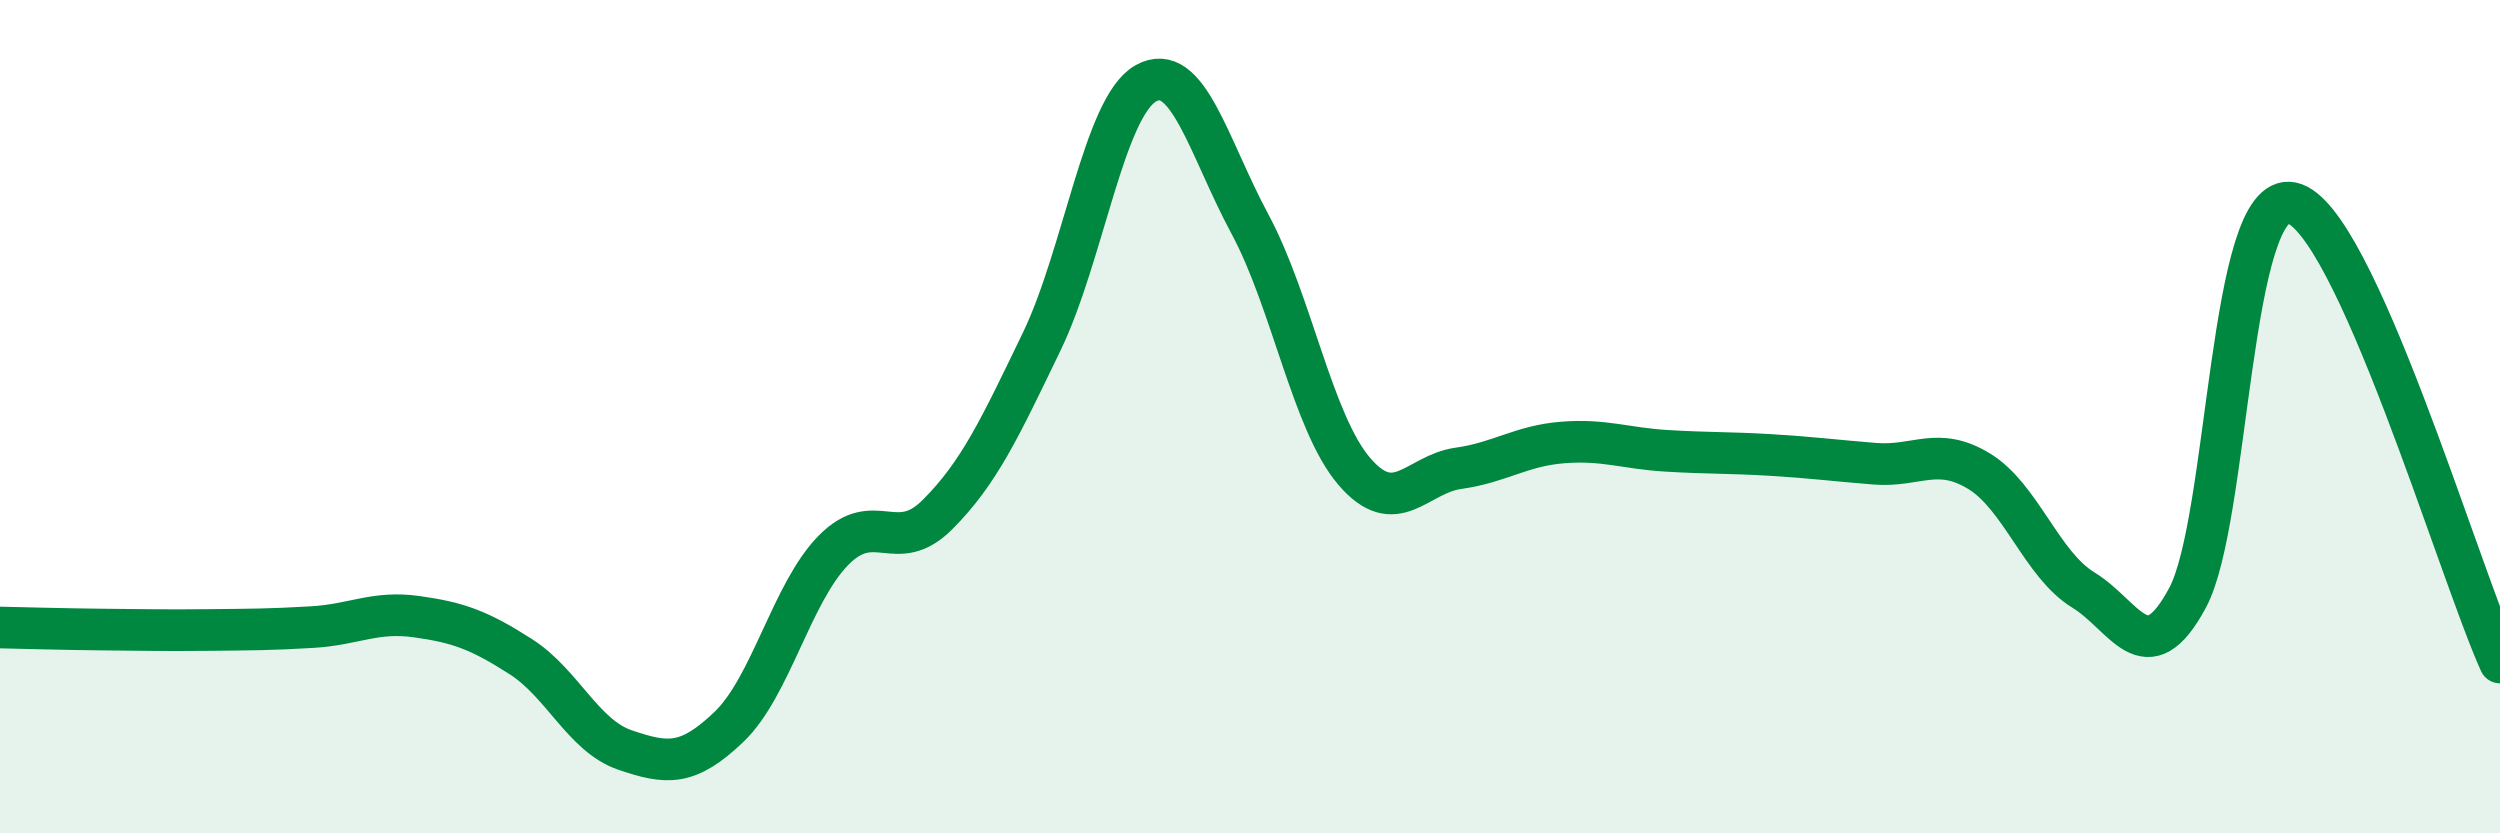
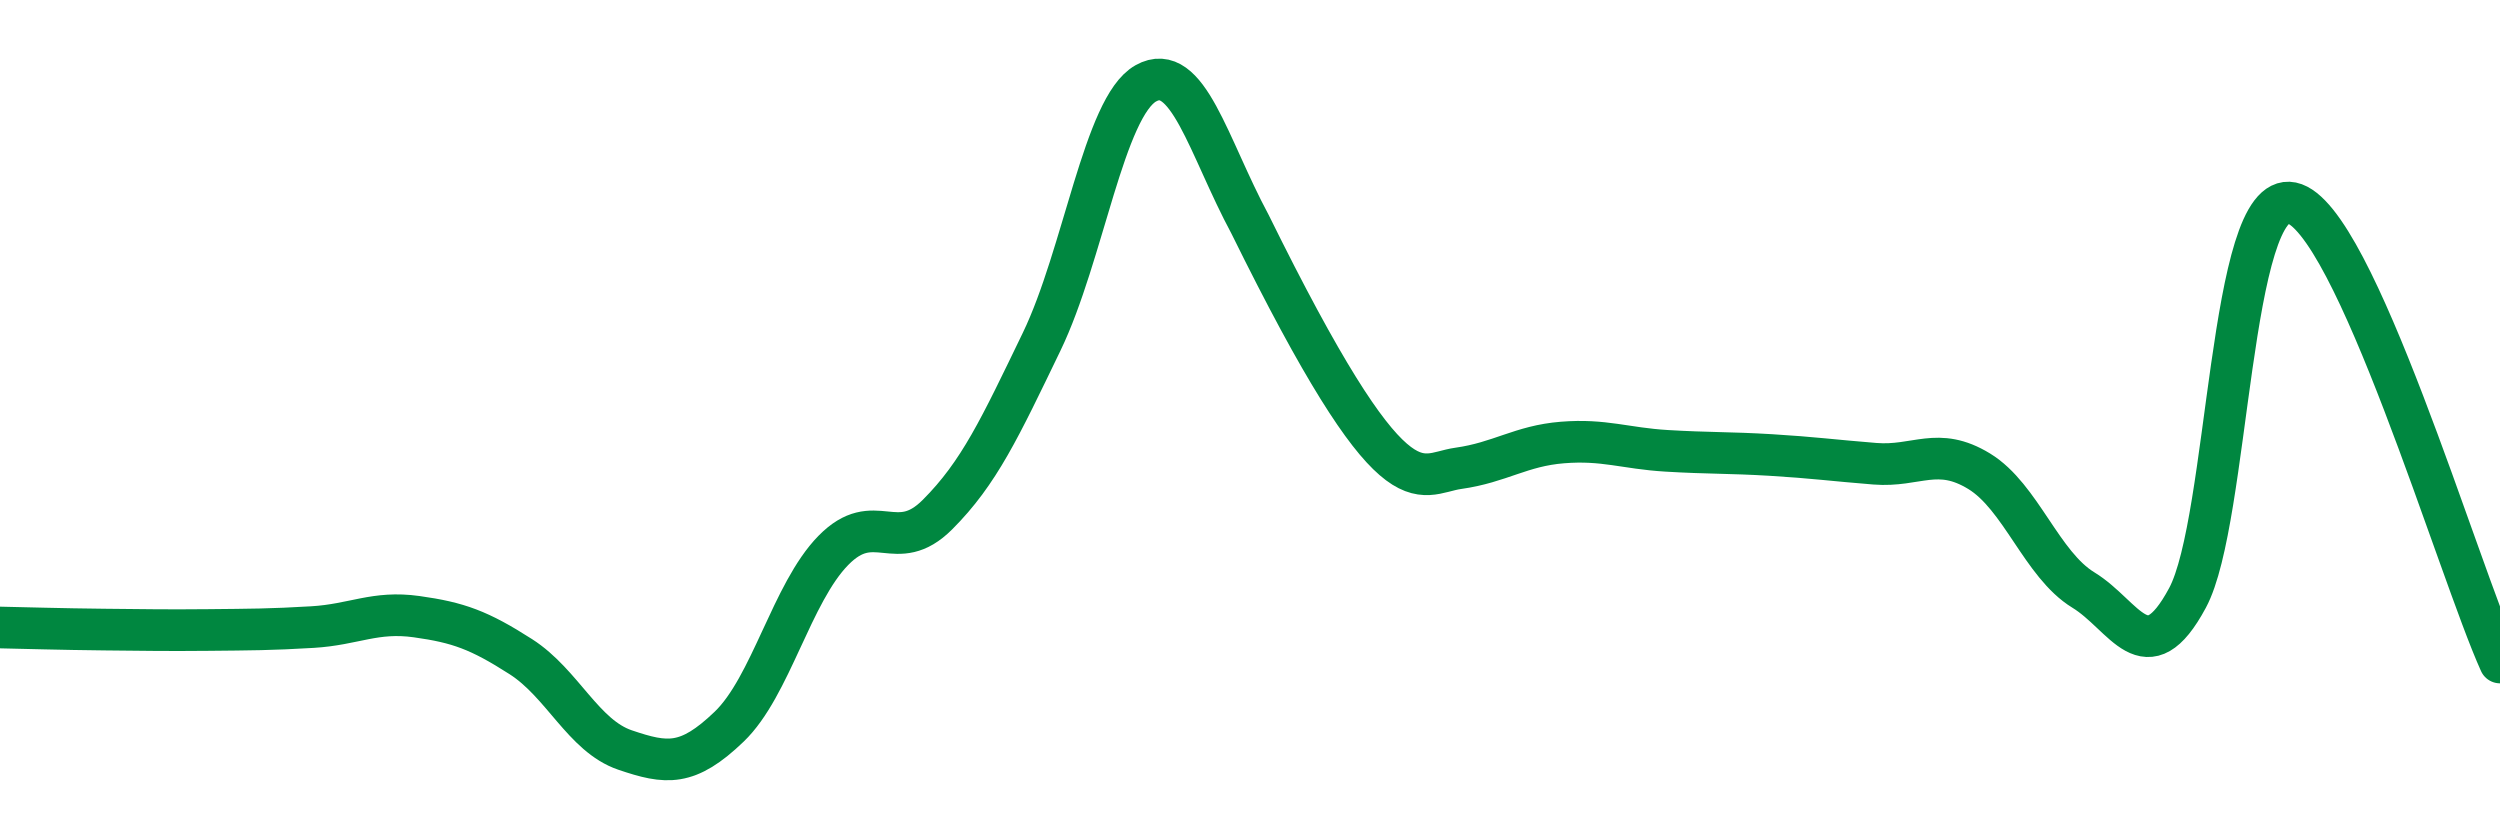
<svg xmlns="http://www.w3.org/2000/svg" width="60" height="20" viewBox="0 0 60 20">
-   <path d="M 0,15.06 C 0.5,15.07 1.5,15.1 2.5,15.11 C 3.5,15.12 4,15.13 5,15.12 C 6,15.11 6.5,15.11 7.5,15.05 C 8.5,14.99 9,14.66 10,14.8 C 11,14.94 11.5,15.12 12.5,15.76 C 13.5,16.4 14,17.66 15,18 C 16,18.34 16.5,18.4 17.5,17.44 C 18.5,16.48 19,14.23 20,13.21 C 21,12.19 21.5,13.35 22.5,12.35 C 23.5,11.35 24,10.27 25,8.2 C 26,6.13 26.5,2.56 27.5,2 C 28.5,1.44 29,3.52 30,5.38 C 31,7.24 31.5,10.14 32.5,11.31 C 33.5,12.48 34,11.38 35,11.24 C 36,11.1 36.5,10.7 37.5,10.62 C 38.5,10.54 39,10.76 40,10.82 C 41,10.88 41.5,10.86 42.5,10.92 C 43.5,10.98 44,11.05 45,11.13 C 46,11.21 46.5,10.7 47.5,11.31 C 48.5,11.92 49,13.55 50,14.16 C 51,14.77 51.5,16.21 52.5,14.35 C 53.5,12.49 53.5,4.56 55,4.87 C 56.5,5.18 59,13.69 60,15.9L60 20L0 20Z" fill="#008740" opacity="0.1" stroke-linecap="round" stroke-linejoin="round" />
-   <path d="M 0,15.06 C 0.5,15.07 1.5,15.1 2.5,15.11 C 3.5,15.12 4,15.13 5,15.12 C 6,15.11 6.5,15.11 7.5,15.05 C 8.5,14.99 9,14.66 10,14.8 C 11,14.94 11.5,15.12 12.5,15.76 C 13.5,16.4 14,17.66 15,18 C 16,18.34 16.5,18.4 17.5,17.44 C 18.5,16.48 19,14.23 20,13.21 C 21,12.19 21.5,13.35 22.5,12.35 C 23.5,11.35 24,10.27 25,8.2 C 26,6.13 26.5,2.56 27.5,2 C 28.5,1.44 29,3.52 30,5.38 C 31,7.24 31.5,10.14 32.5,11.31 C 33.5,12.48 34,11.38 35,11.24 C 36,11.1 36.5,10.7 37.5,10.62 C 38.5,10.54 39,10.76 40,10.82 C 41,10.88 41.5,10.86 42.5,10.92 C 43.5,10.98 44,11.05 45,11.13 C 46,11.21 46.5,10.7 47.5,11.31 C 48.5,11.92 49,13.55 50,14.16 C 51,14.77 51.5,16.21 52.5,14.35 C 53.5,12.49 53.5,4.56 55,4.87 C 56.5,5.18 59,13.69 60,15.9" stroke="#008740" stroke-width="1" fill="none" stroke-linecap="round" stroke-linejoin="round" />
+   <path d="M 0,15.06 C 0.5,15.07 1.5,15.1 2.5,15.11 C 3.5,15.12 4,15.13 5,15.12 C 6,15.11 6.5,15.11 7.5,15.05 C 8.5,14.99 9,14.66 10,14.8 C 11,14.94 11.5,15.12 12.5,15.76 C 13.5,16.4 14,17.66 15,18 C 16,18.34 16.5,18.4 17.5,17.44 C 18.5,16.48 19,14.23 20,13.21 C 21,12.19 21.5,13.35 22.5,12.35 C 23.5,11.35 24,10.27 25,8.2 C 26,6.13 26.5,2.56 27.5,2 C 28.5,1.44 29,3.52 30,5.38 C 33.5,12.48 34,11.38 35,11.24 C 36,11.1 36.5,10.7 37.5,10.62 C 38.5,10.54 39,10.76 40,10.82 C 41,10.88 41.5,10.86 42.5,10.92 C 43.5,10.98 44,11.05 45,11.13 C 46,11.21 46.5,10.7 47.5,11.31 C 48.5,11.92 49,13.55 50,14.16 C 51,14.77 51.5,16.21 52.5,14.35 C 53.5,12.49 53.5,4.56 55,4.87 C 56.5,5.18 59,13.69 60,15.9" stroke="#008740" stroke-width="1" fill="none" stroke-linecap="round" stroke-linejoin="round" />
</svg>